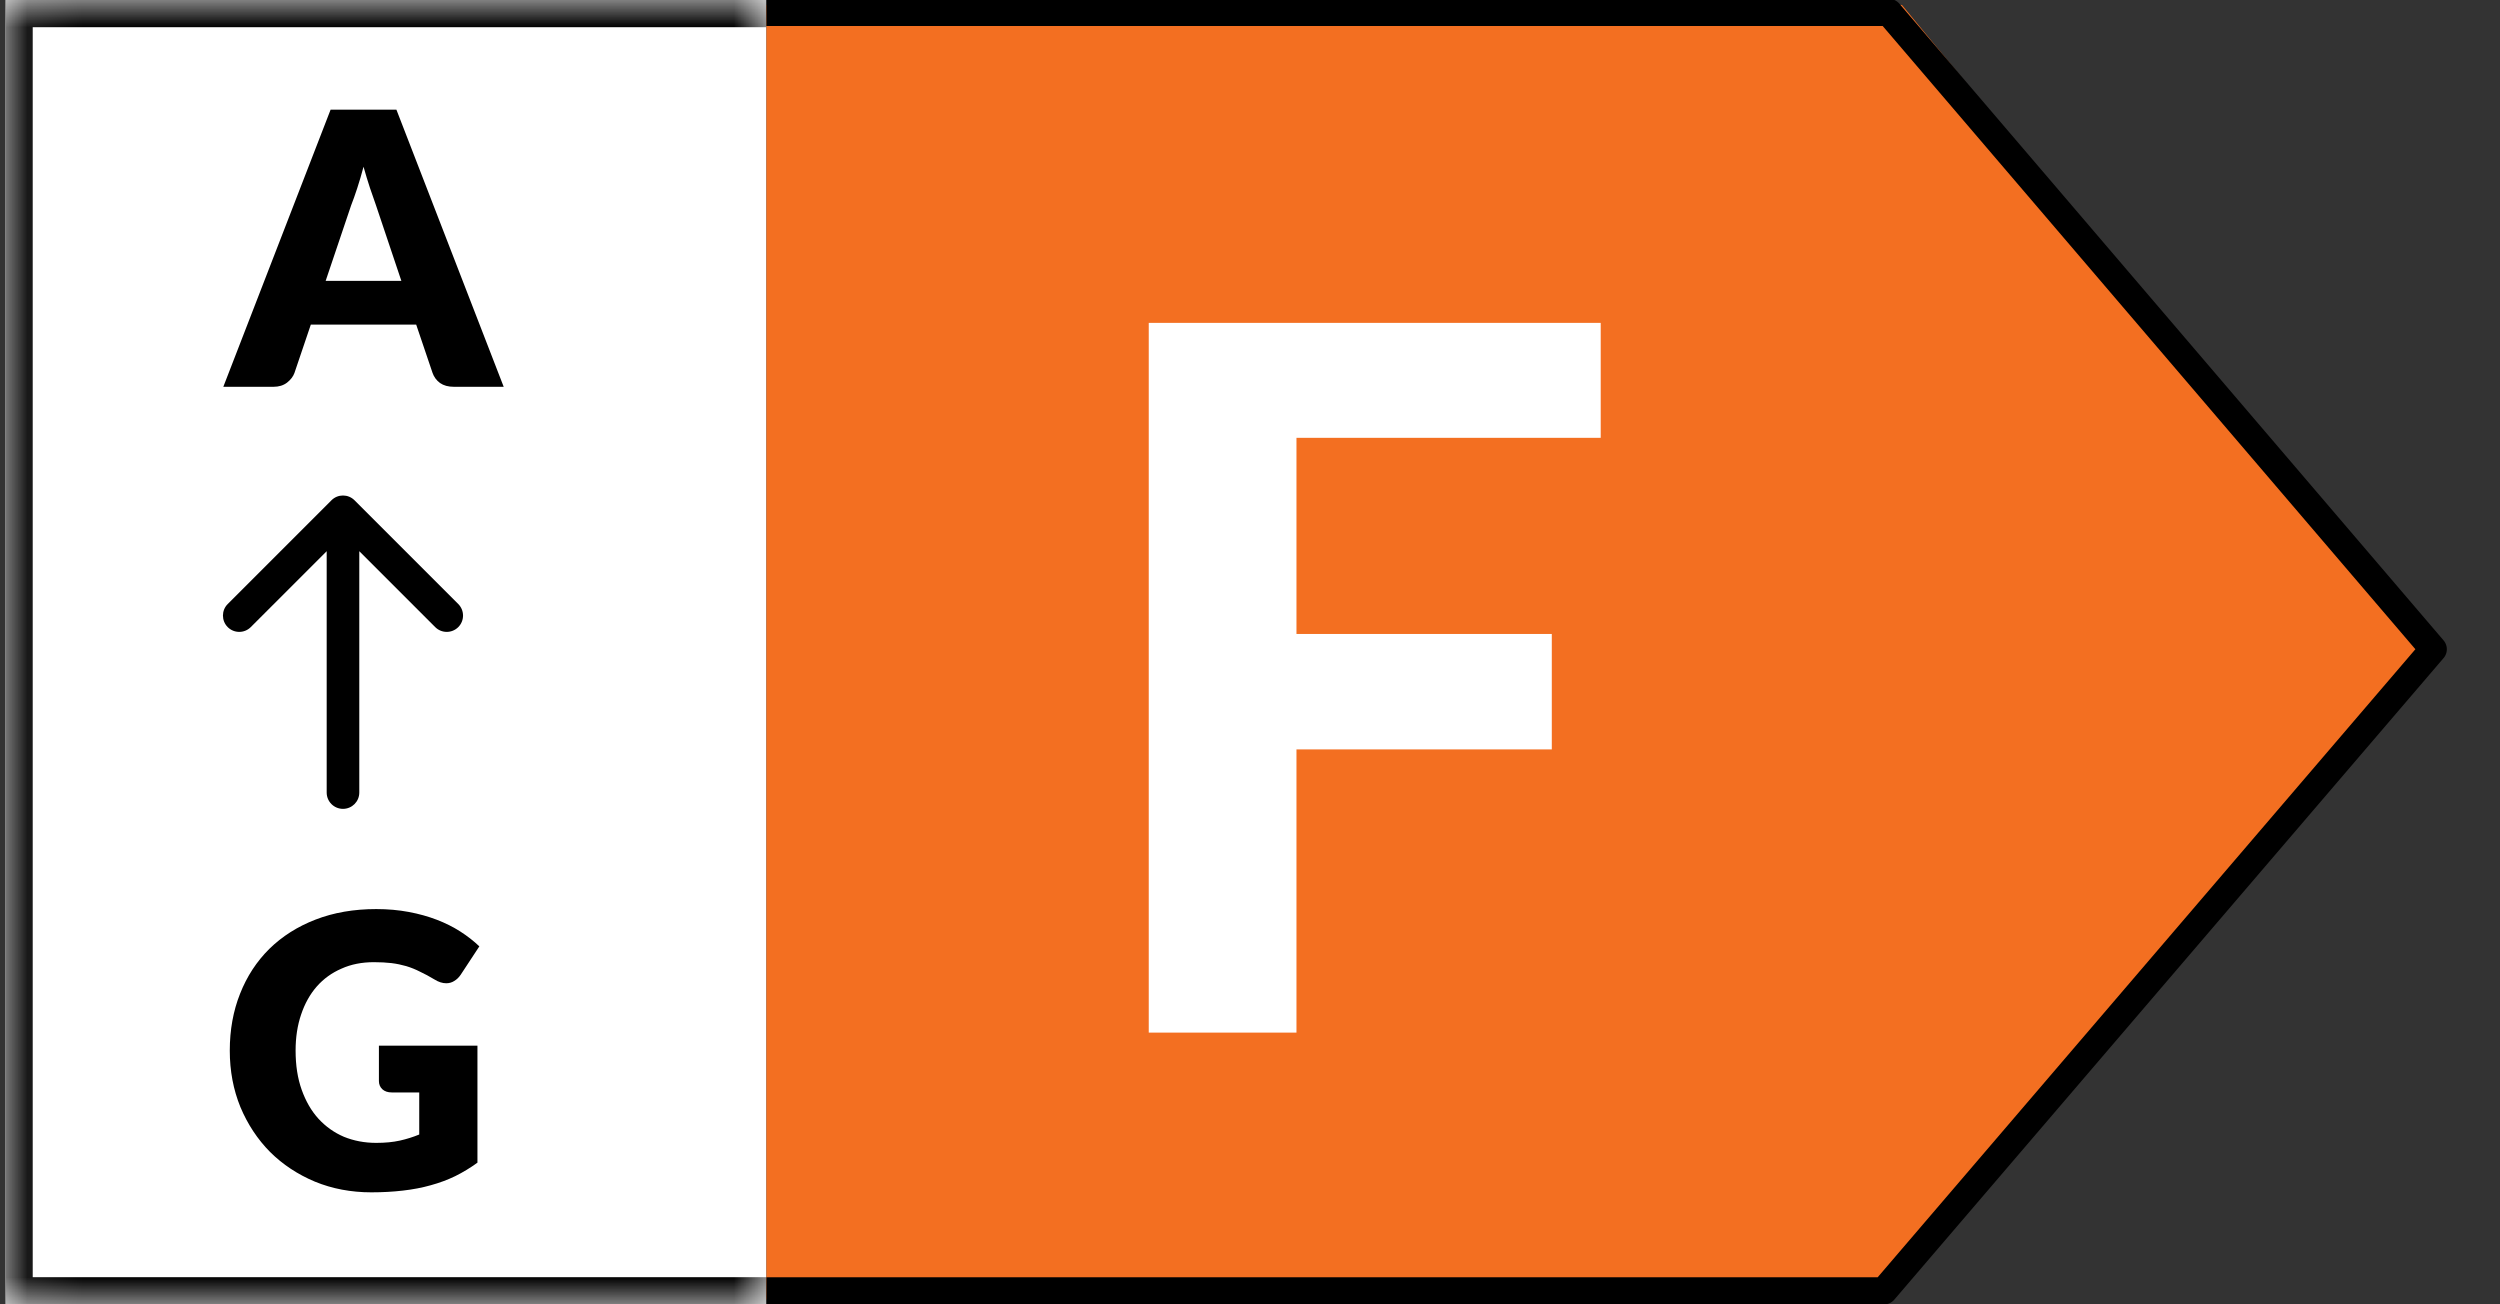
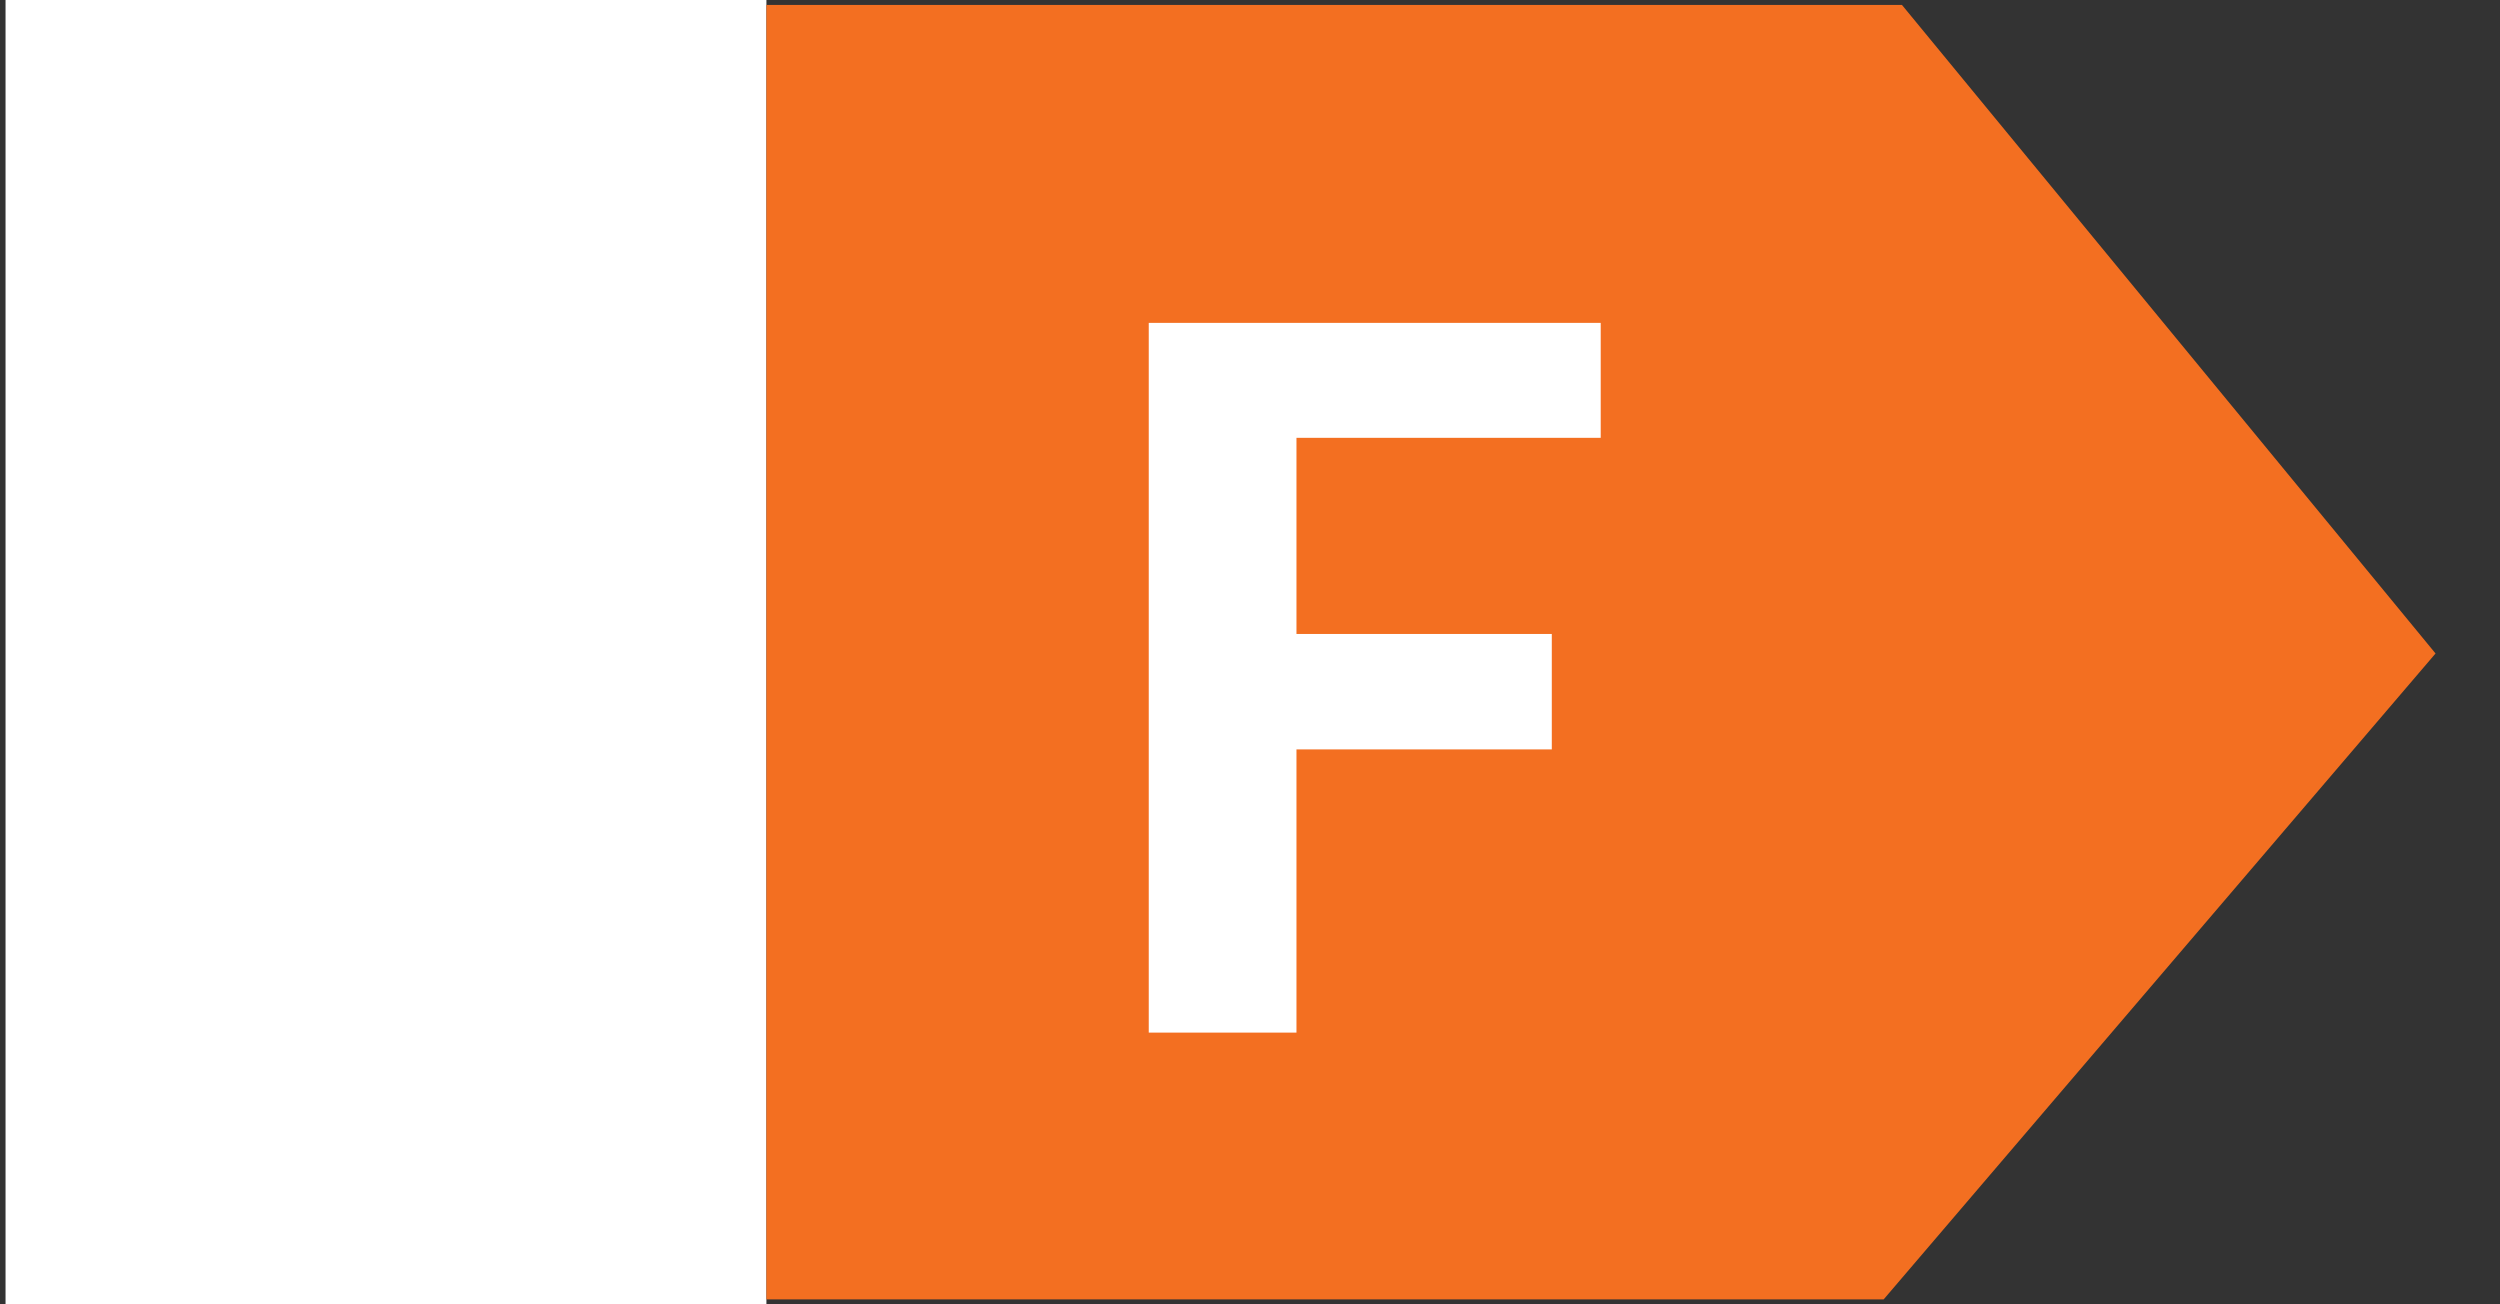
<svg xmlns="http://www.w3.org/2000/svg" width="46" height="24" viewBox="0 0 46 24" fill="none">
  <rect x="0" y="0" width="46" height="24" fill="#333333" stroke="none" />
  <g clip-path="url(#clip0_5836_663)">
    <mask id="path-1-inside-1_5836_663" fill="white">
      <path d="M0.102 0H14.102V24H0.102V0Z" />
    </mask>
    <path d="M0.102 0H14.102V24H0.102V0Z" fill="white" />
-     <path d="M0.102 0V-0.5C-0.174 -0.5 -0.398 -0.276 -0.398 0L0.102 0ZM0.102 24H-0.398C-0.398 24.276 -0.174 24.5 0.102 24.5L0.102 24ZM0.102 0V0.5H14.102V0V-0.5H0.102V0ZM14.102 24V23.5H0.102V24V24.5H14.102V24ZM0.102 24H0.602V0H0.102H-0.398V24H0.102Z" fill="black" mask="url(#path-1-inside-1_5836_663)" />
-     <path d="M9.268 7.117H8.351C8.248 7.117 8.163 7.094 8.096 7.047C8.03 6.998 7.985 6.936 7.959 6.862L7.658 5.973H5.719L5.418 6.862C5.395 6.927 5.349 6.987 5.282 7.04C5.214 7.092 5.131 7.117 5.033 7.117H4.109L6.083 2.018H7.294L9.268 7.117ZM5.992 5.168H7.385L6.916 3.771C6.886 3.683 6.85 3.579 6.808 3.46C6.768 3.338 6.728 3.208 6.689 3.068C6.651 3.21 6.613 3.342 6.573 3.463C6.533 3.585 6.496 3.69 6.461 3.778L5.992 5.168Z" fill="black" />
-     <path d="M4.19 11.539C4.073 11.422 4.073 11.231 4.19 11.114L6.099 9.205C6.216 9.088 6.406 9.088 6.523 9.205L8.432 11.114C8.549 11.231 8.549 11.422 8.432 11.539C8.315 11.656 8.125 11.656 8.008 11.539L6.611 10.142L6.611 14.583C6.611 14.749 6.477 14.883 6.311 14.883C6.145 14.883 6.011 14.749 6.011 14.583L6.011 10.142L4.614 11.539C4.497 11.656 4.307 11.656 4.19 11.539Z" fill="black" />
-     <path d="M6.923 21.029C7.086 21.029 7.231 21.015 7.357 20.987C7.483 20.959 7.602 20.921 7.714 20.875V20.101H7.21C7.135 20.101 7.077 20.081 7.035 20.042C6.993 20.002 6.972 19.952 6.972 19.891V19.24H8.785V21.393C8.654 21.488 8.518 21.571 8.376 21.641C8.236 21.709 8.085 21.765 7.924 21.809C7.765 21.854 7.595 21.886 7.413 21.907C7.233 21.928 7.04 21.939 6.832 21.939C6.459 21.939 6.113 21.873 5.796 21.743C5.479 21.61 5.203 21.428 4.97 21.197C4.739 20.963 4.557 20.688 4.424 20.371C4.293 20.051 4.228 19.705 4.228 19.331C4.228 18.951 4.291 18.602 4.417 18.285C4.543 17.965 4.723 17.69 4.956 17.459C5.192 17.228 5.475 17.048 5.807 16.92C6.14 16.791 6.512 16.727 6.923 16.727C7.135 16.727 7.335 16.745 7.522 16.78C7.708 16.815 7.88 16.863 8.036 16.923C8.195 16.984 8.339 17.056 8.47 17.14C8.601 17.224 8.717 17.315 8.82 17.413L8.477 17.935C8.444 17.984 8.405 18.022 8.358 18.05C8.314 18.078 8.265 18.092 8.211 18.092C8.141 18.092 8.069 18.069 7.994 18.022C7.901 17.966 7.812 17.918 7.728 17.879C7.646 17.837 7.562 17.803 7.476 17.777C7.39 17.752 7.299 17.733 7.203 17.721C7.107 17.71 7 17.704 6.881 17.704C6.659 17.704 6.46 17.743 6.283 17.823C6.105 17.9 5.954 18.009 5.828 18.152C5.704 18.294 5.608 18.466 5.541 18.666C5.473 18.865 5.439 19.086 5.439 19.331C5.439 19.602 5.476 19.842 5.551 20.052C5.626 20.262 5.728 20.44 5.859 20.584C5.992 20.729 6.148 20.84 6.328 20.917C6.51 20.991 6.708 21.029 6.923 21.029Z" fill="black" />
-     <path d="M44.814 12.024L34.659 23.909L14.102 23.909L14.102 0.091L34.996 0.091L44.814 12.024Z" fill="#F36F21" />
-     <path d="M14.102 23.752L34.664 23.752L44.772 11.946L34.757 0.229L14.102 0.229" stroke="black" stroke-width="0.5" stroke-linejoin="round" />
+     <path d="M44.814 12.024L34.659 23.909L14.102 23.909L14.102 0.091L34.996 0.091L44.814 12.024" fill="#F36F21" />
    <path d="M23.855 8.056V11.665H28.553V13.789H23.855V19H21.137V5.941H29.453V8.056H23.855Z" fill="white" />
  </g>
  <defs>
    <clipPath id="clip0_5836_663">
      <rect width="45" height="24" fill="white" transform="translate(0.102)" />
    </clipPath>
  </defs>
</svg>